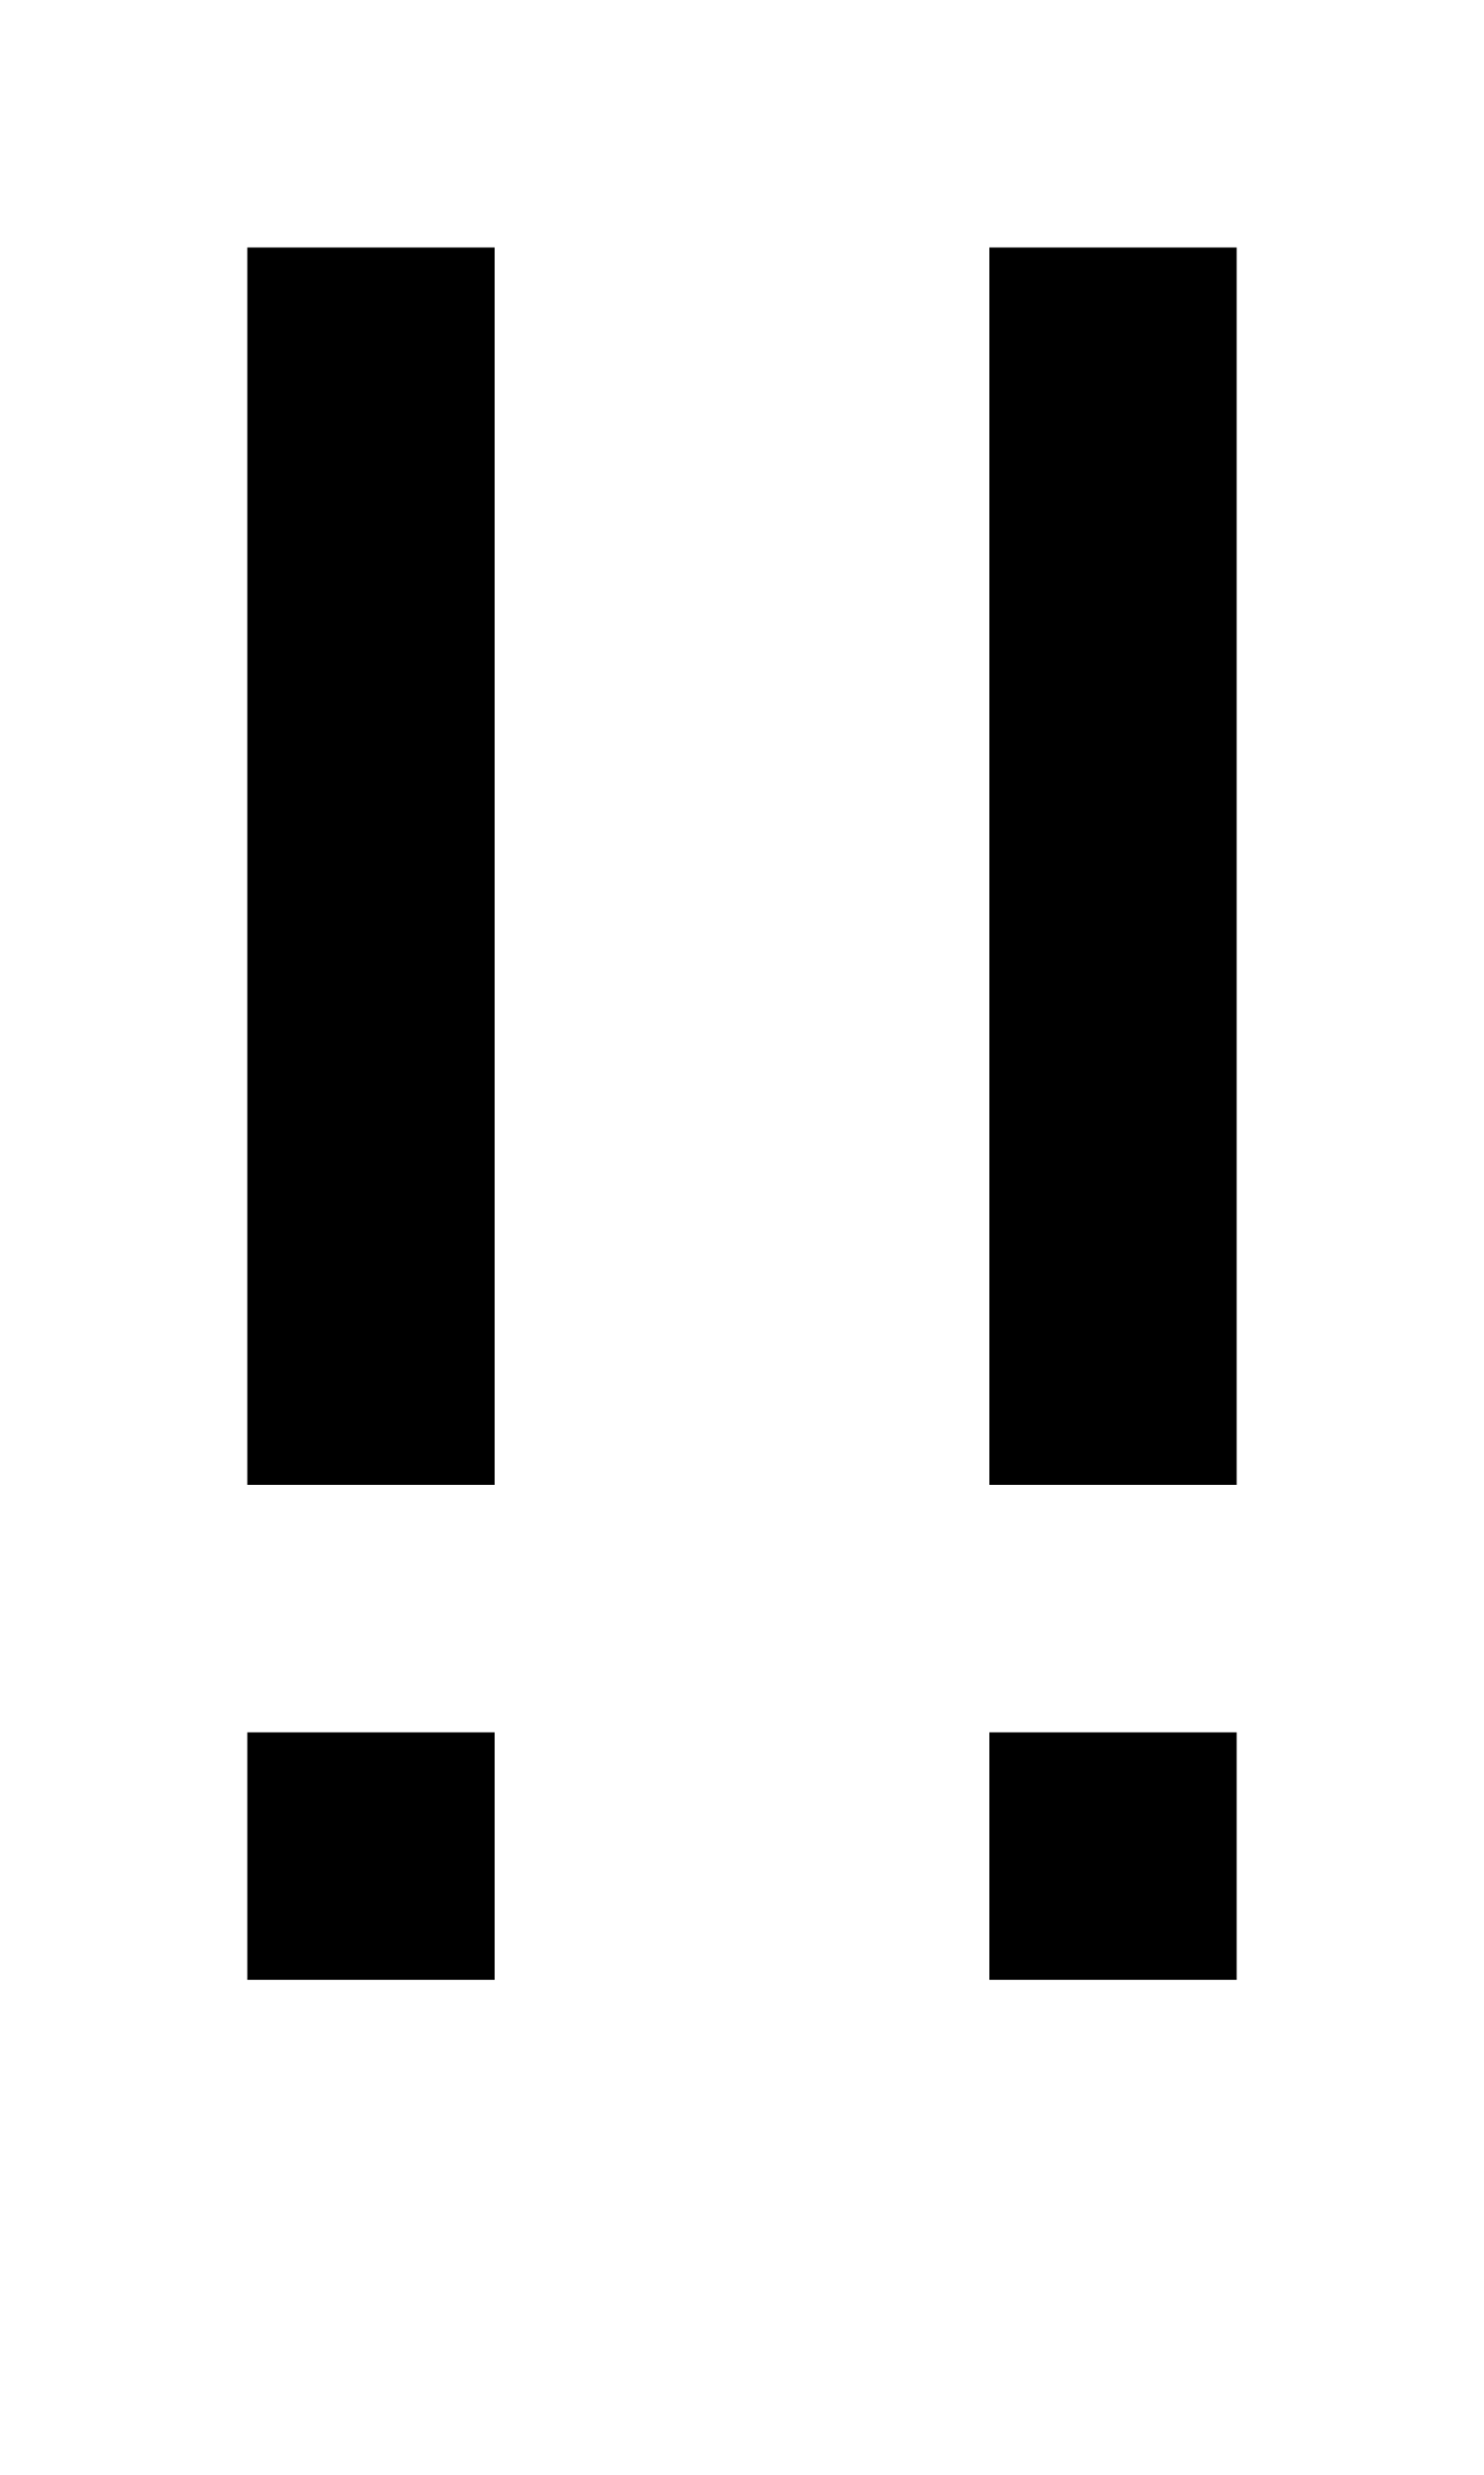
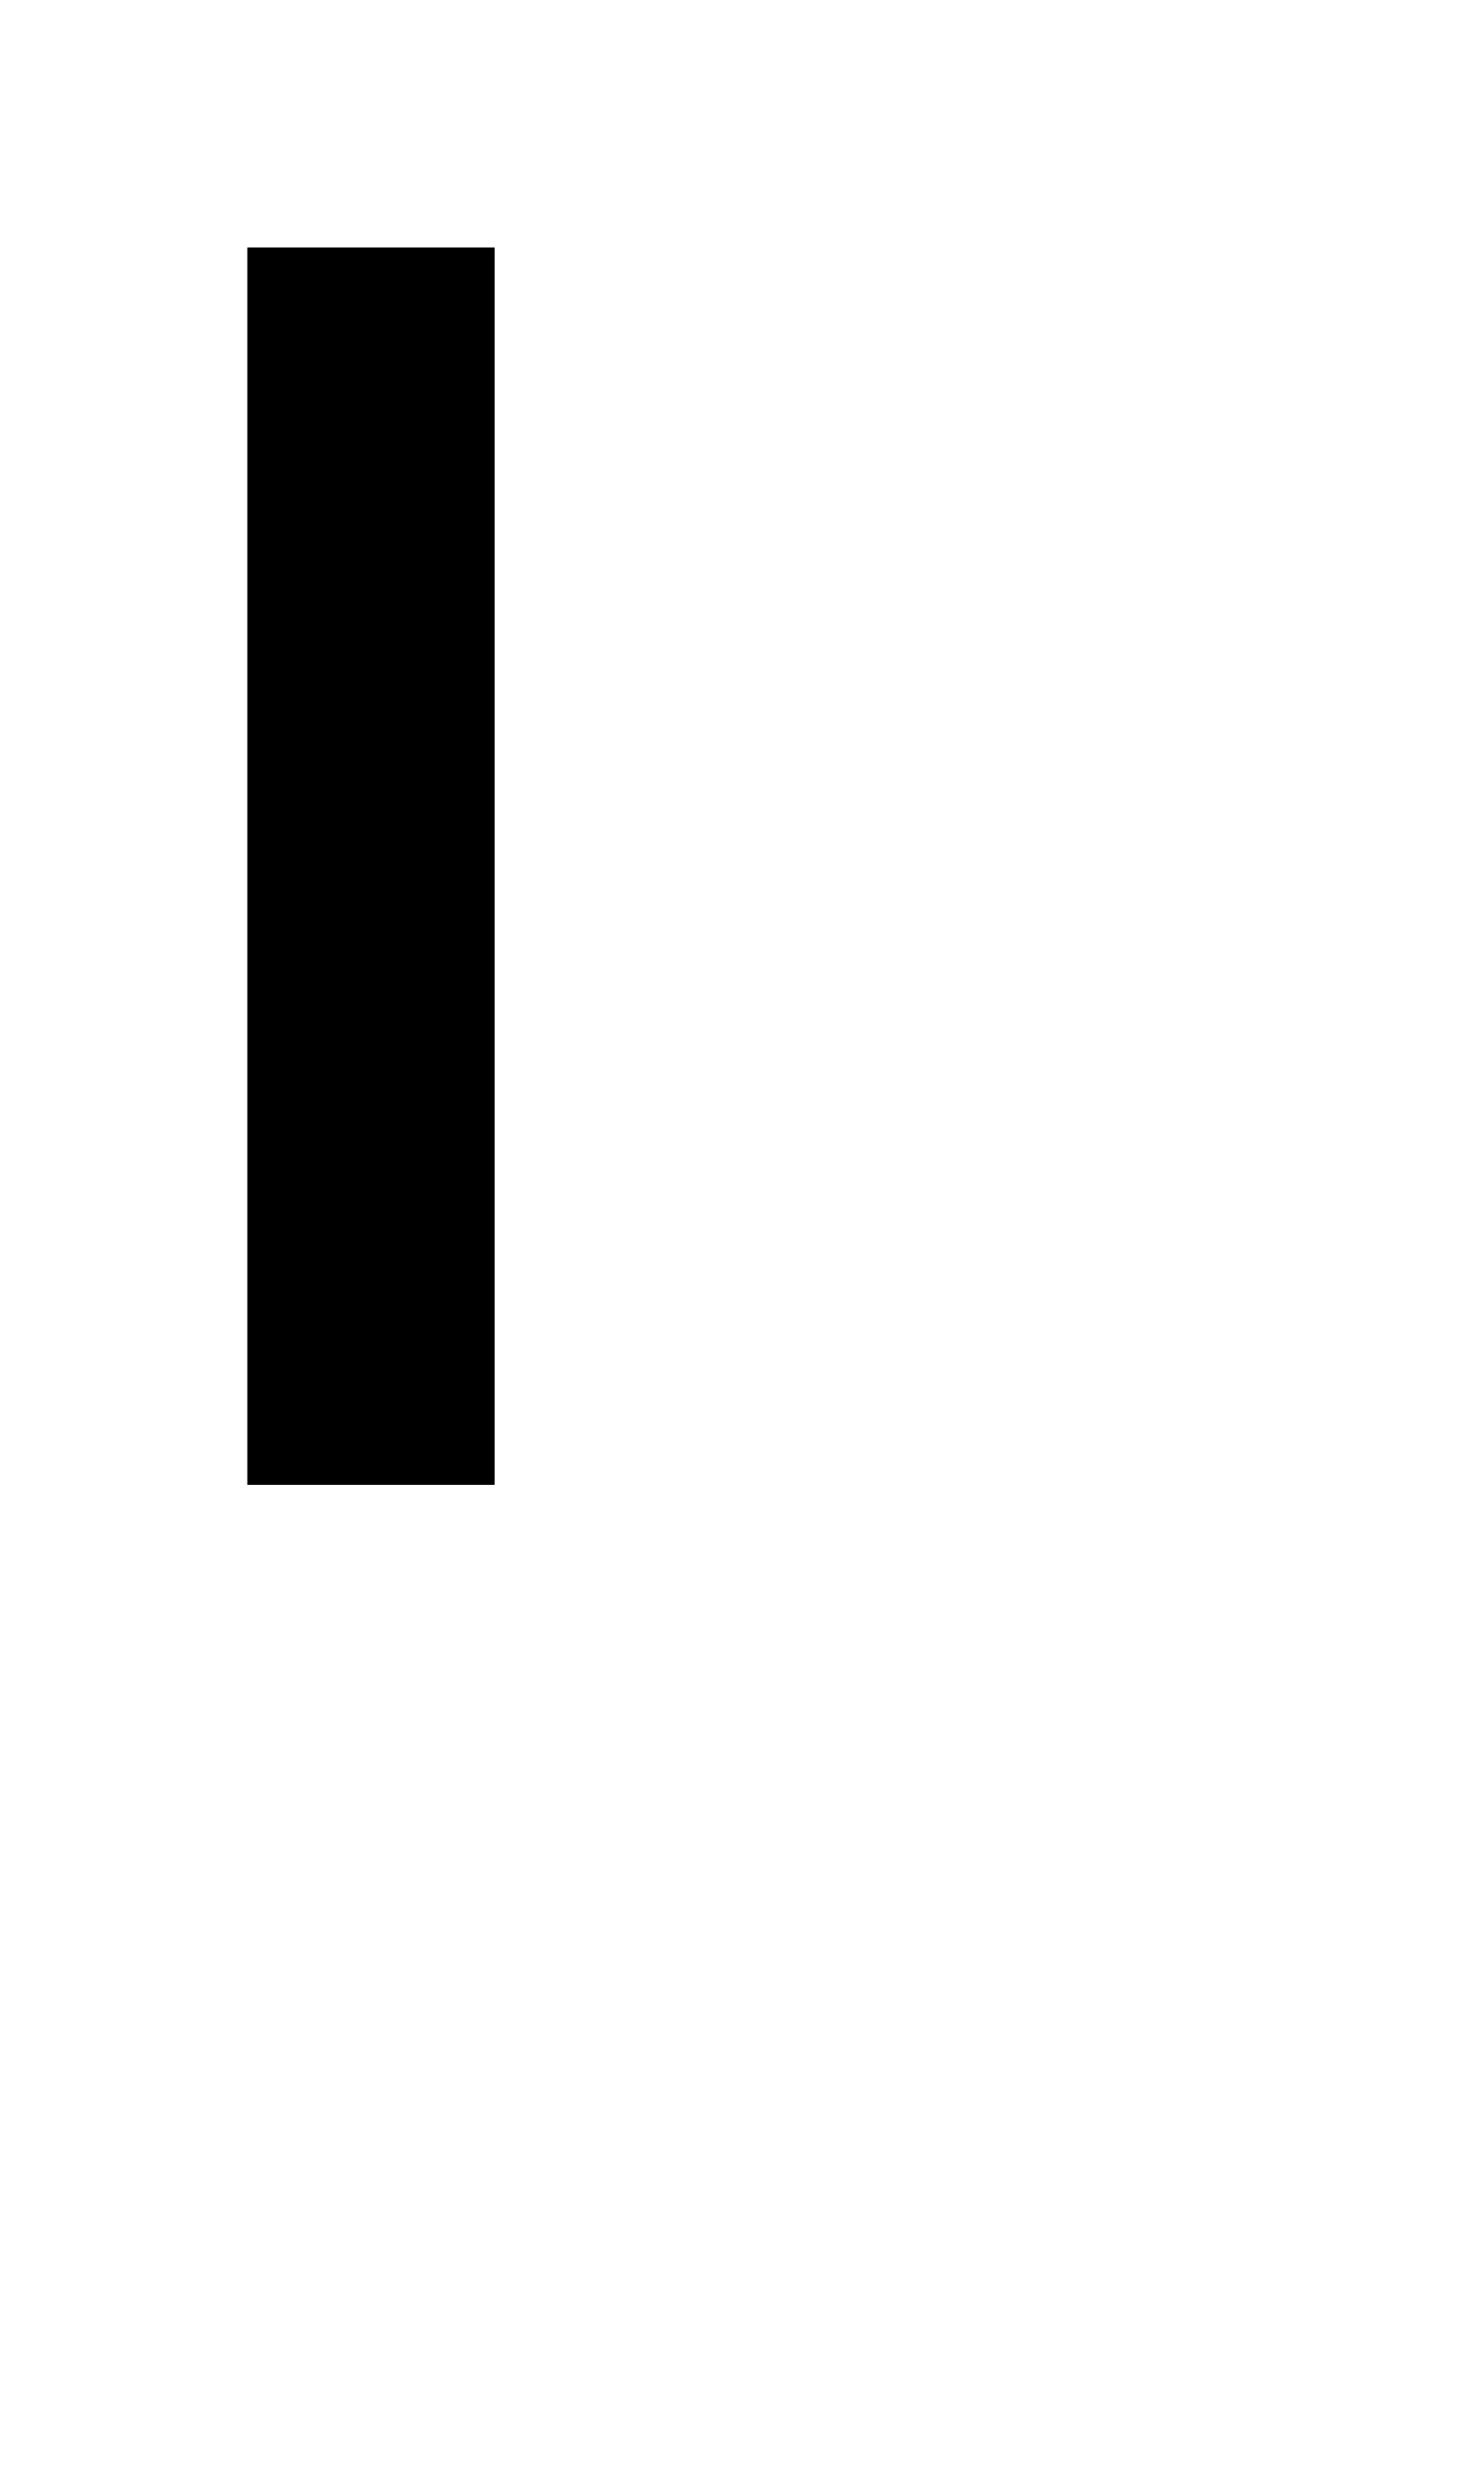
<svg xmlns="http://www.w3.org/2000/svg" version="1.0" width="24pt" height="40pt" viewBox="0 0 24 40" preserveAspectRatio="xMidYMid meet">
  <g transform="translate(0,40) scale(1,-1)" fill="#000000" stroke="none">
    <path d="M4 26 l0 -10 2 0 2 0 0 10 0 10 -2 0 -2 0 0 -10z" />
-     <path d="M16 26 l0 -10 2 0 2 0 0 10 0 10 -2 0 -2 0 0 -10z" />
-     <path d="M4 10 l0 -2 2 0 2 0 0 2 0 2 -2 0 -2 0 0 -2z" />
-     <path d="M16 10 l0 -2 2 0 2 0 0 2 0 2 -2 0 -2 0 0 -2z" />
  </g>
</svg>